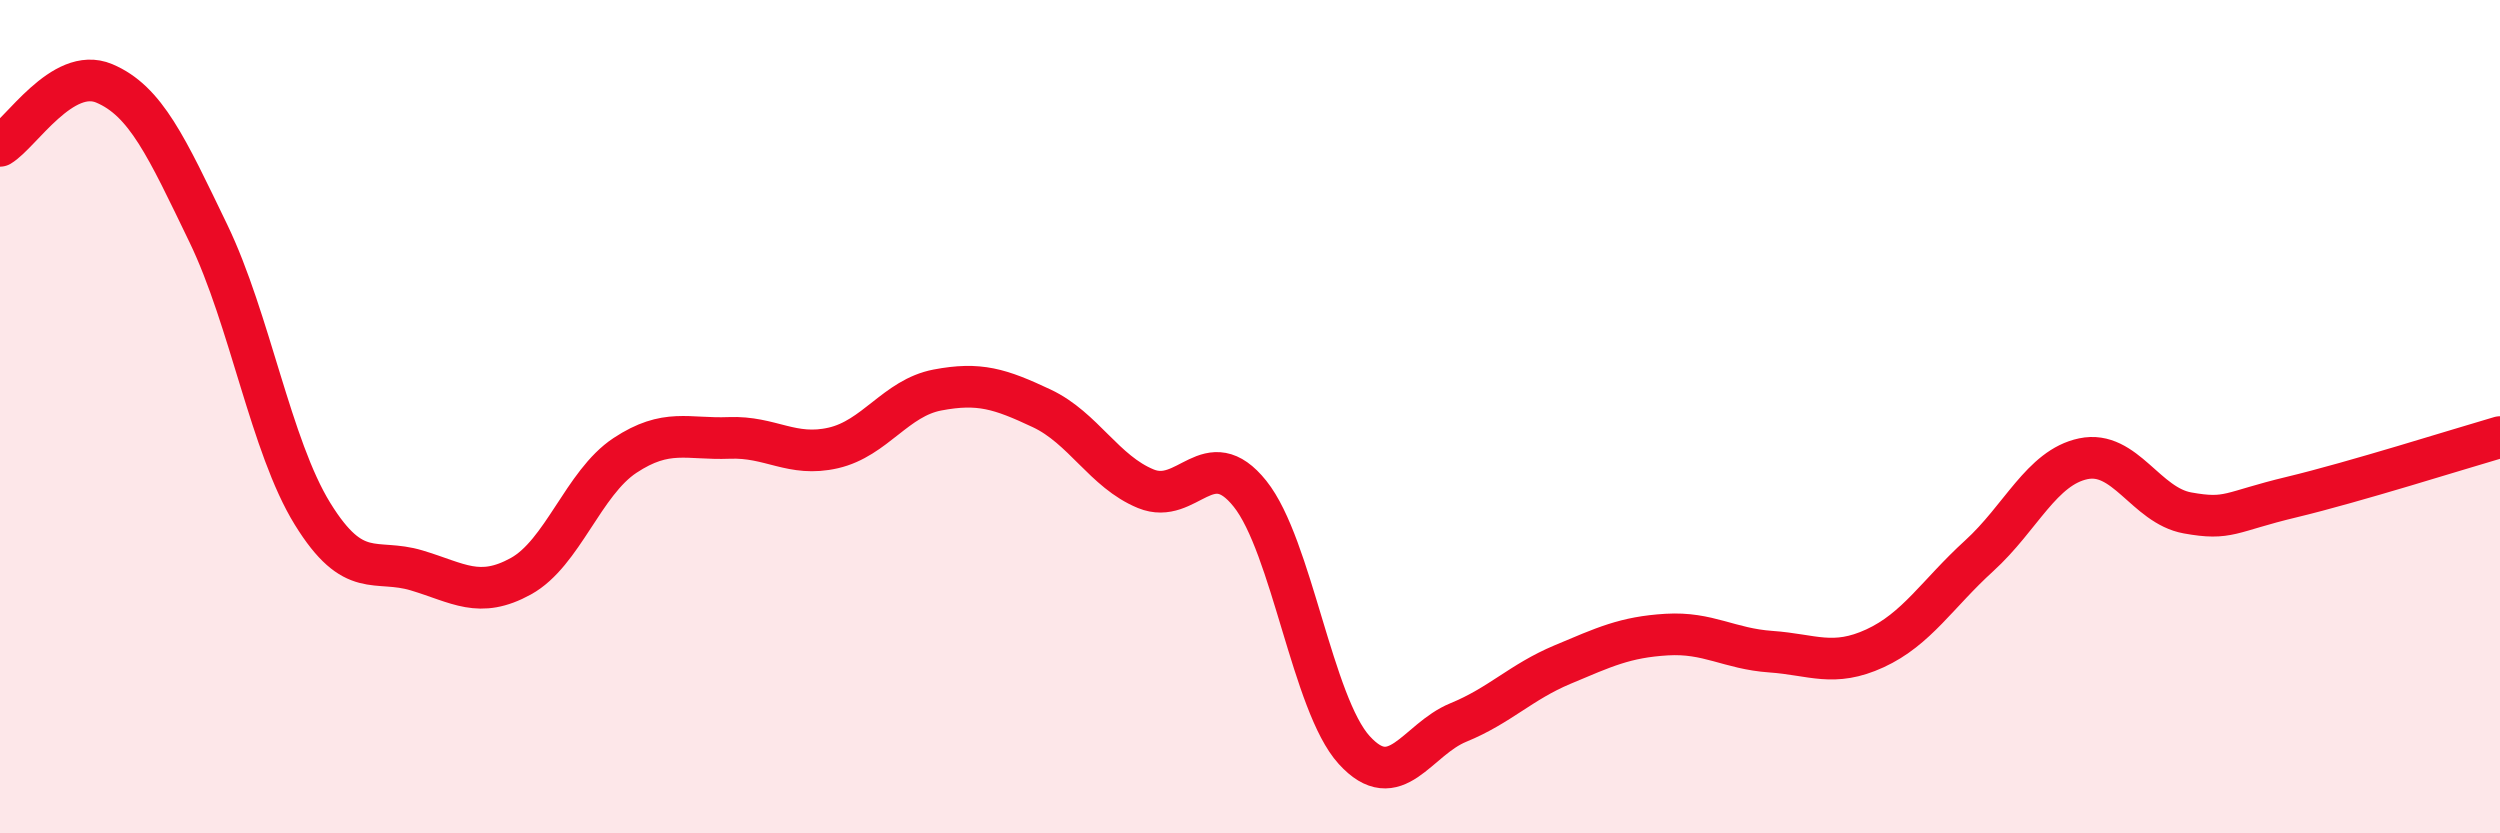
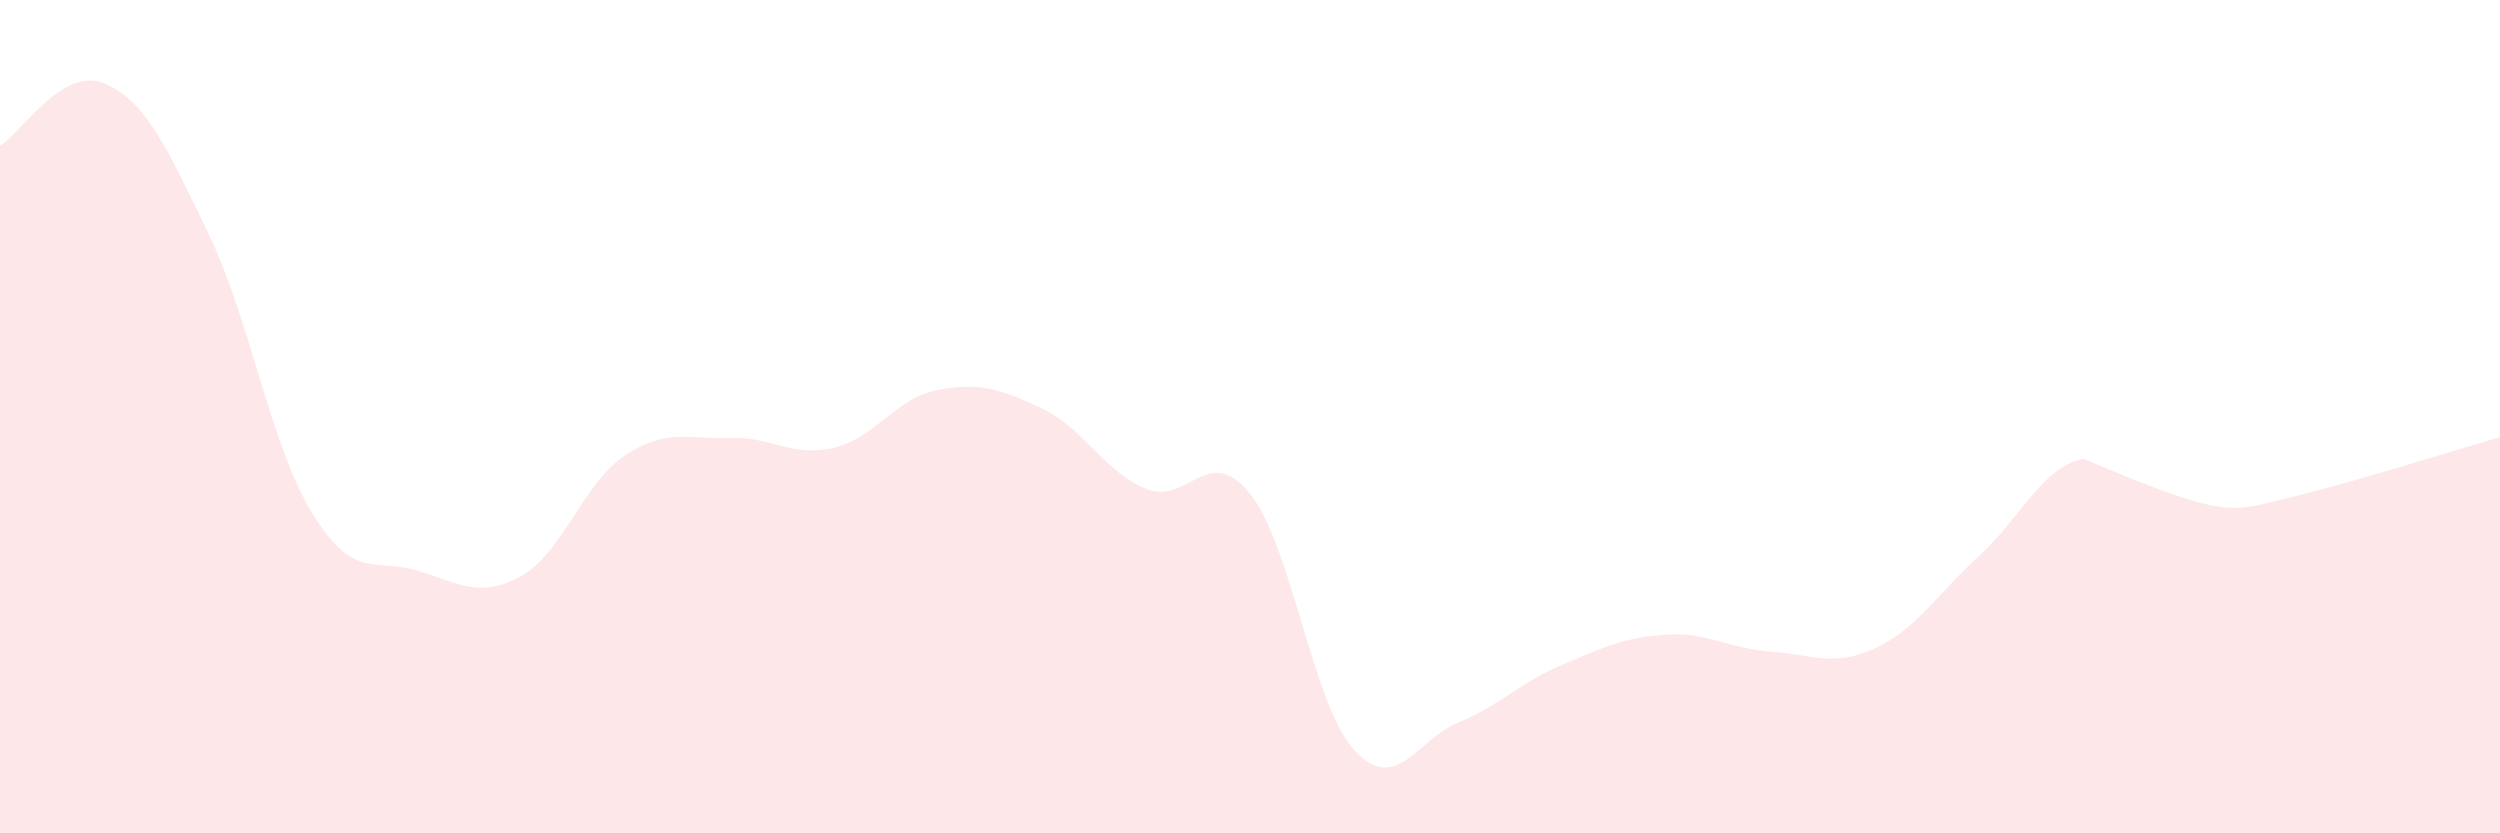
<svg xmlns="http://www.w3.org/2000/svg" width="60" height="20" viewBox="0 0 60 20">
-   <path d="M 0,3.5 C 0.5,3.2 1.5,1.58 2.5,2 C 3.5,2.42 4,3.53 5,5.6 C 6,7.67 6.5,10.71 7.5,12.33 C 8.5,13.95 9,13.39 10,13.69 C 11,13.99 11.5,14.38 12.5,13.83 C 13.5,13.28 14,11.59 15,10.93 C 16,10.27 16.5,10.55 17.5,10.51 C 18.5,10.47 19,10.98 20,10.75 C 21,10.52 21.5,9.55 22.5,9.36 C 23.5,9.17 24,9.33 25,9.8 C 26,10.27 26.5,11.32 27.5,11.73 C 28.5,12.14 29,10.6 30,11.85 C 31,13.1 31.5,16.9 32.5,18 C 33.5,19.1 34,17.75 35,17.34 C 36,16.93 36.5,16.37 37.5,15.95 C 38.5,15.53 39,15.29 40,15.23 C 41,15.17 41.5,15.57 42.5,15.64 C 43.5,15.71 44,16.02 45,15.56 C 46,15.1 46.5,14.25 47.5,13.34 C 48.5,12.43 49,11.22 50,11.01 C 51,10.8 51.5,12.13 52.5,12.31 C 53.5,12.49 53.5,12.29 55,11.93 C 56.5,11.57 59,10.78 60,10.49L60 20L0 20Z" fill="#EB0A25" opacity="0.1" stroke-linecap="round" stroke-linejoin="round" />
-   <path d="M 0,3.5 C 0.5,3.2 1.5,1.58 2.5,2 C 3.5,2.42 4,3.53 5,5.6 C 6,7.67 6.5,10.71 7.5,12.33 C 8.5,13.95 9,13.39 10,13.69 C 11,13.99 11.5,14.38 12.5,13.83 C 13.5,13.28 14,11.59 15,10.93 C 16,10.27 16.5,10.55 17.5,10.51 C 18.5,10.47 19,10.98 20,10.75 C 21,10.52 21.5,9.55 22.5,9.36 C 23.5,9.17 24,9.33 25,9.8 C 26,10.27 26.5,11.32 27.5,11.73 C 28.5,12.14 29,10.6 30,11.85 C 31,13.1 31.5,16.9 32.5,18 C 33.5,19.1 34,17.75 35,17.34 C 36,16.93 36.5,16.37 37.5,15.95 C 38.5,15.53 39,15.29 40,15.23 C 41,15.17 41.5,15.57 42.5,15.64 C 43.5,15.71 44,16.02 45,15.56 C 46,15.1 46.5,14.25 47.5,13.34 C 48.5,12.43 49,11.22 50,11.01 C 51,10.8 51.5,12.13 52.5,12.31 C 53.5,12.49 53.5,12.29 55,11.93 C 56.5,11.57 59,10.78 60,10.49" stroke="#EB0A25" stroke-width="1" fill="none" stroke-linecap="round" stroke-linejoin="round" />
+   <path d="M 0,3.5 C 0.5,3.2 1.5,1.58 2.5,2 C 3.5,2.42 4,3.53 5,5.6 C 6,7.67 6.5,10.71 7.5,12.33 C 8.5,13.95 9,13.39 10,13.69 C 11,13.99 11.5,14.38 12.5,13.83 C 13.5,13.28 14,11.59 15,10.93 C 16,10.27 16.5,10.55 17.5,10.51 C 18.5,10.47 19,10.98 20,10.75 C 21,10.52 21.5,9.55 22.5,9.36 C 23.5,9.17 24,9.33 25,9.8 C 26,10.27 26.5,11.32 27.5,11.73 C 28.5,12.14 29,10.6 30,11.85 C 31,13.1 31.5,16.9 32.5,18 C 33.5,19.1 34,17.75 35,17.34 C 36,16.93 36.5,16.37 37.5,15.95 C 38.5,15.53 39,15.29 40,15.23 C 41,15.17 41.5,15.57 42.5,15.64 C 43.5,15.71 44,16.02 45,15.56 C 46,15.1 46.5,14.25 47.5,13.34 C 48.5,12.43 49,11.22 50,11.01 C 53.5,12.49 53.5,12.29 55,11.93 C 56.5,11.57 59,10.78 60,10.49L60 20L0 20Z" fill="#EB0A25" opacity="0.1" stroke-linecap="round" stroke-linejoin="round" />
</svg>